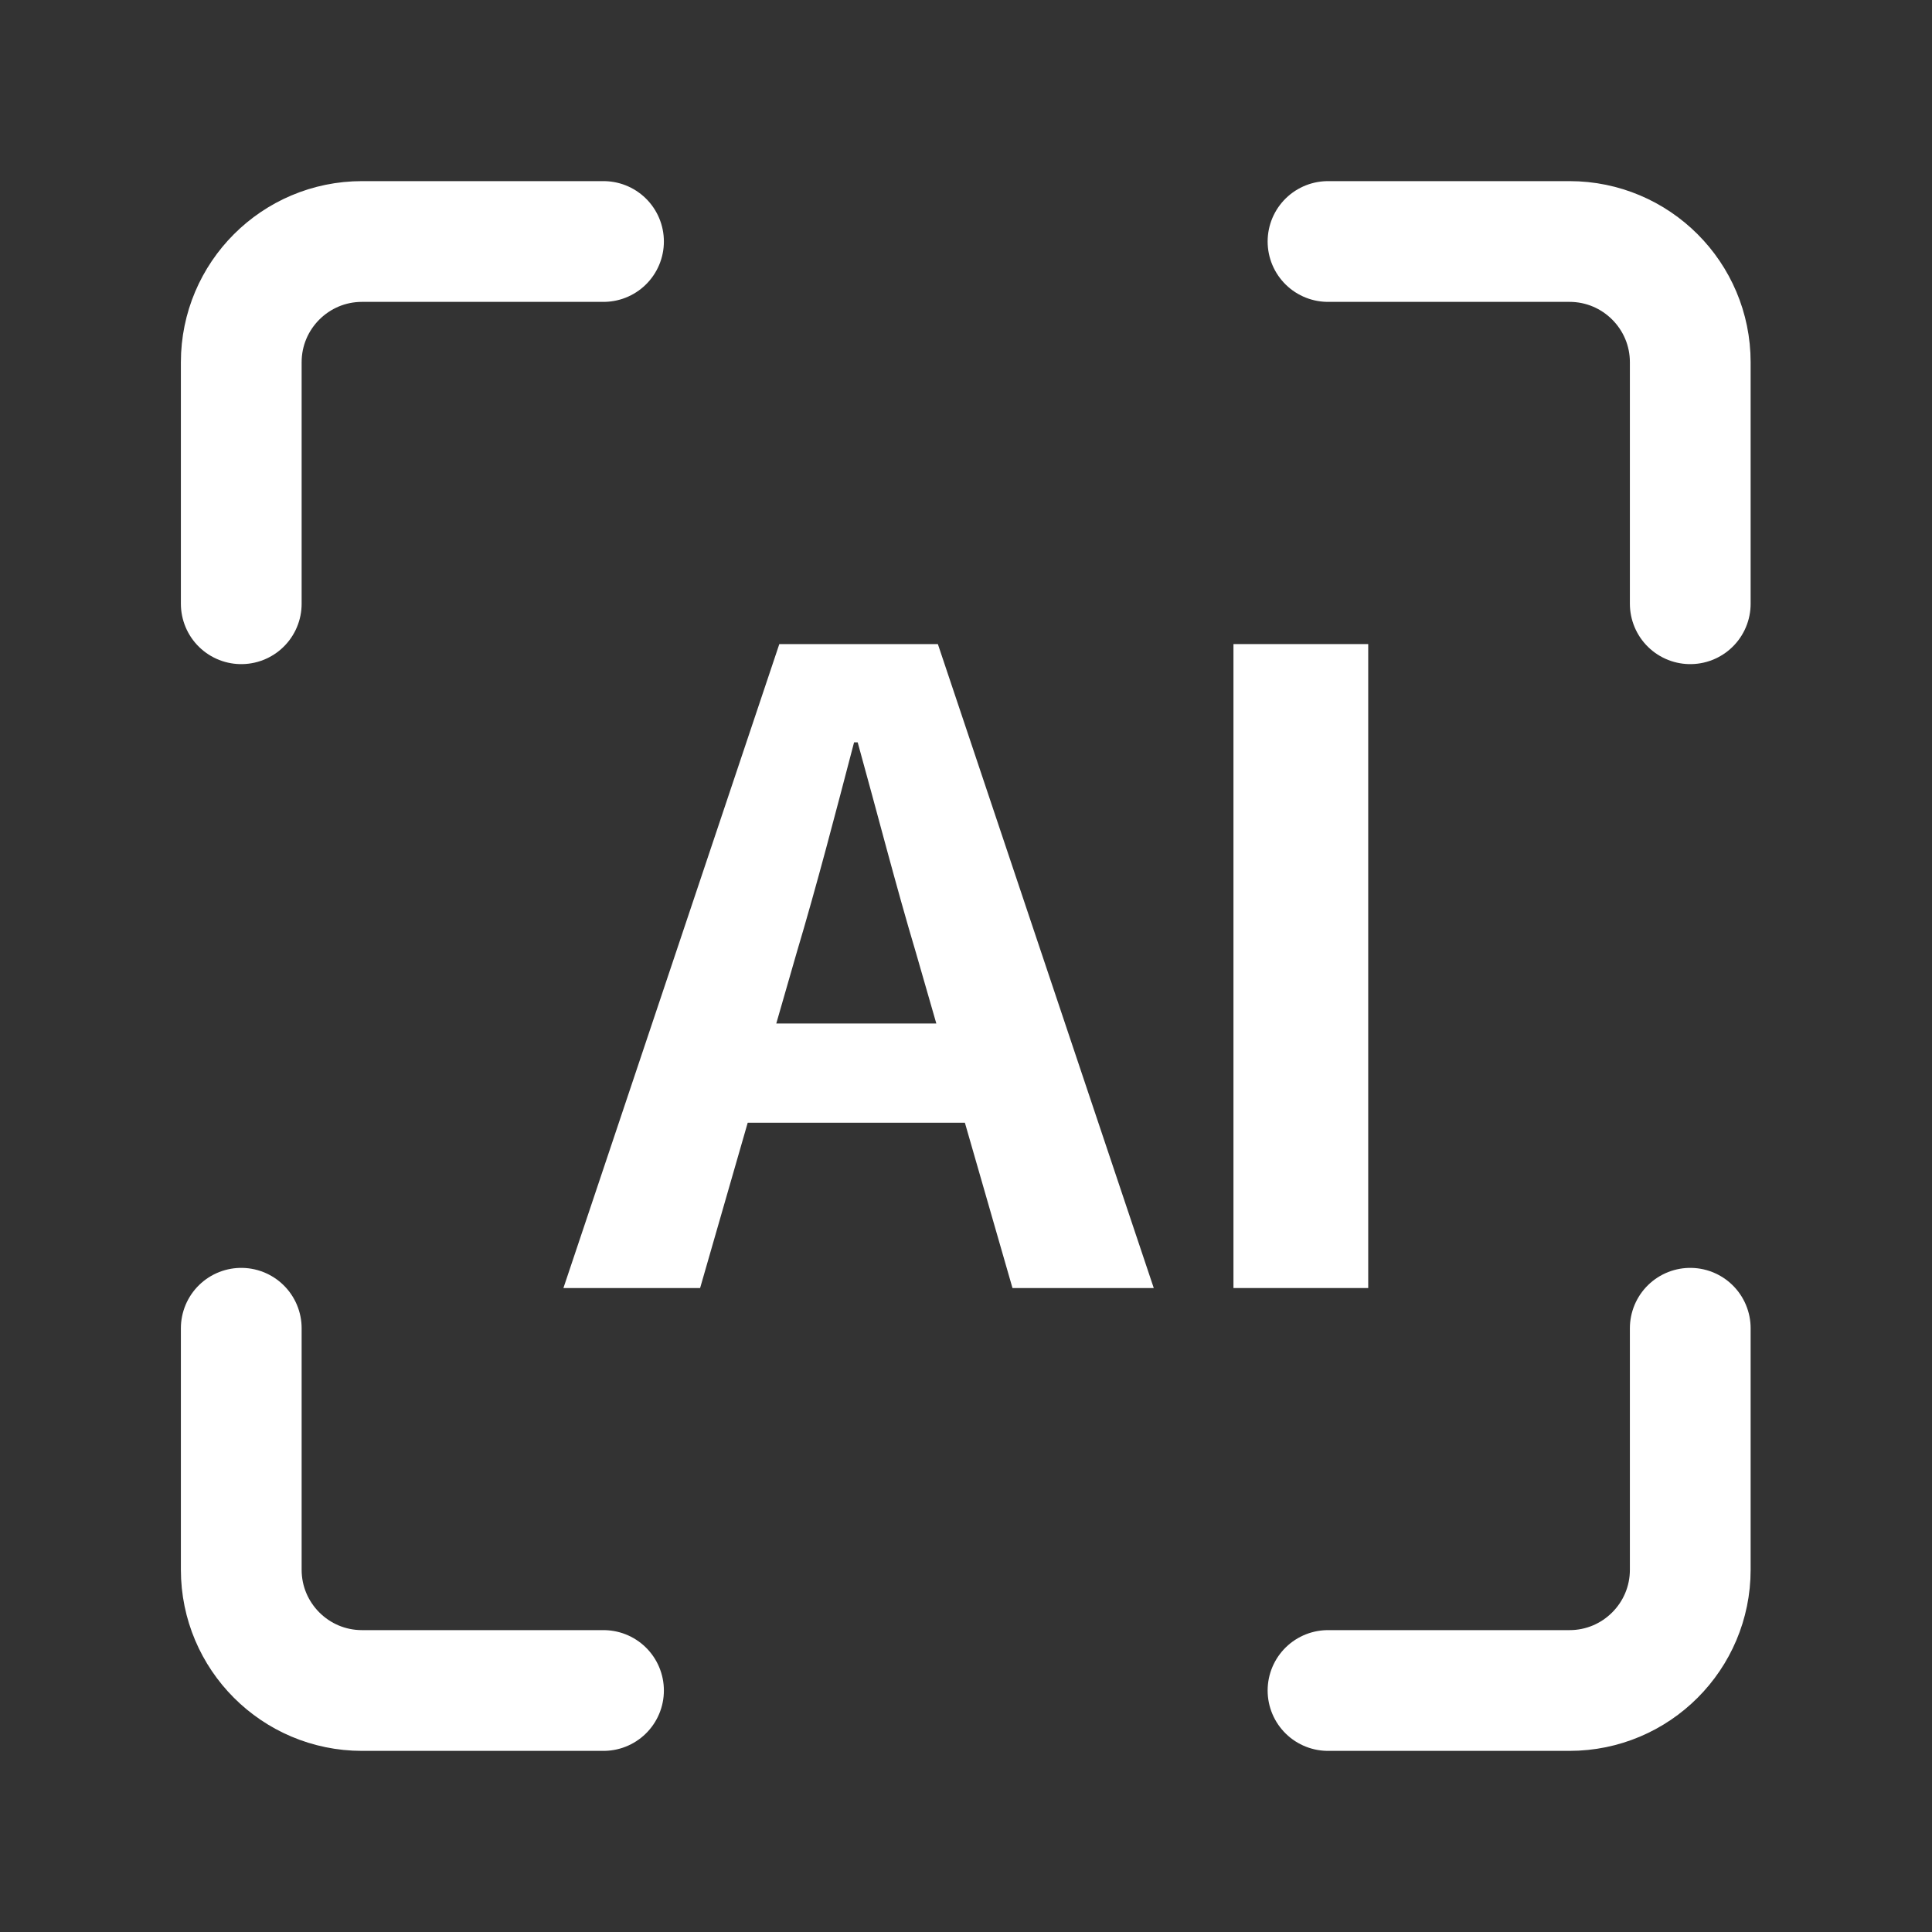
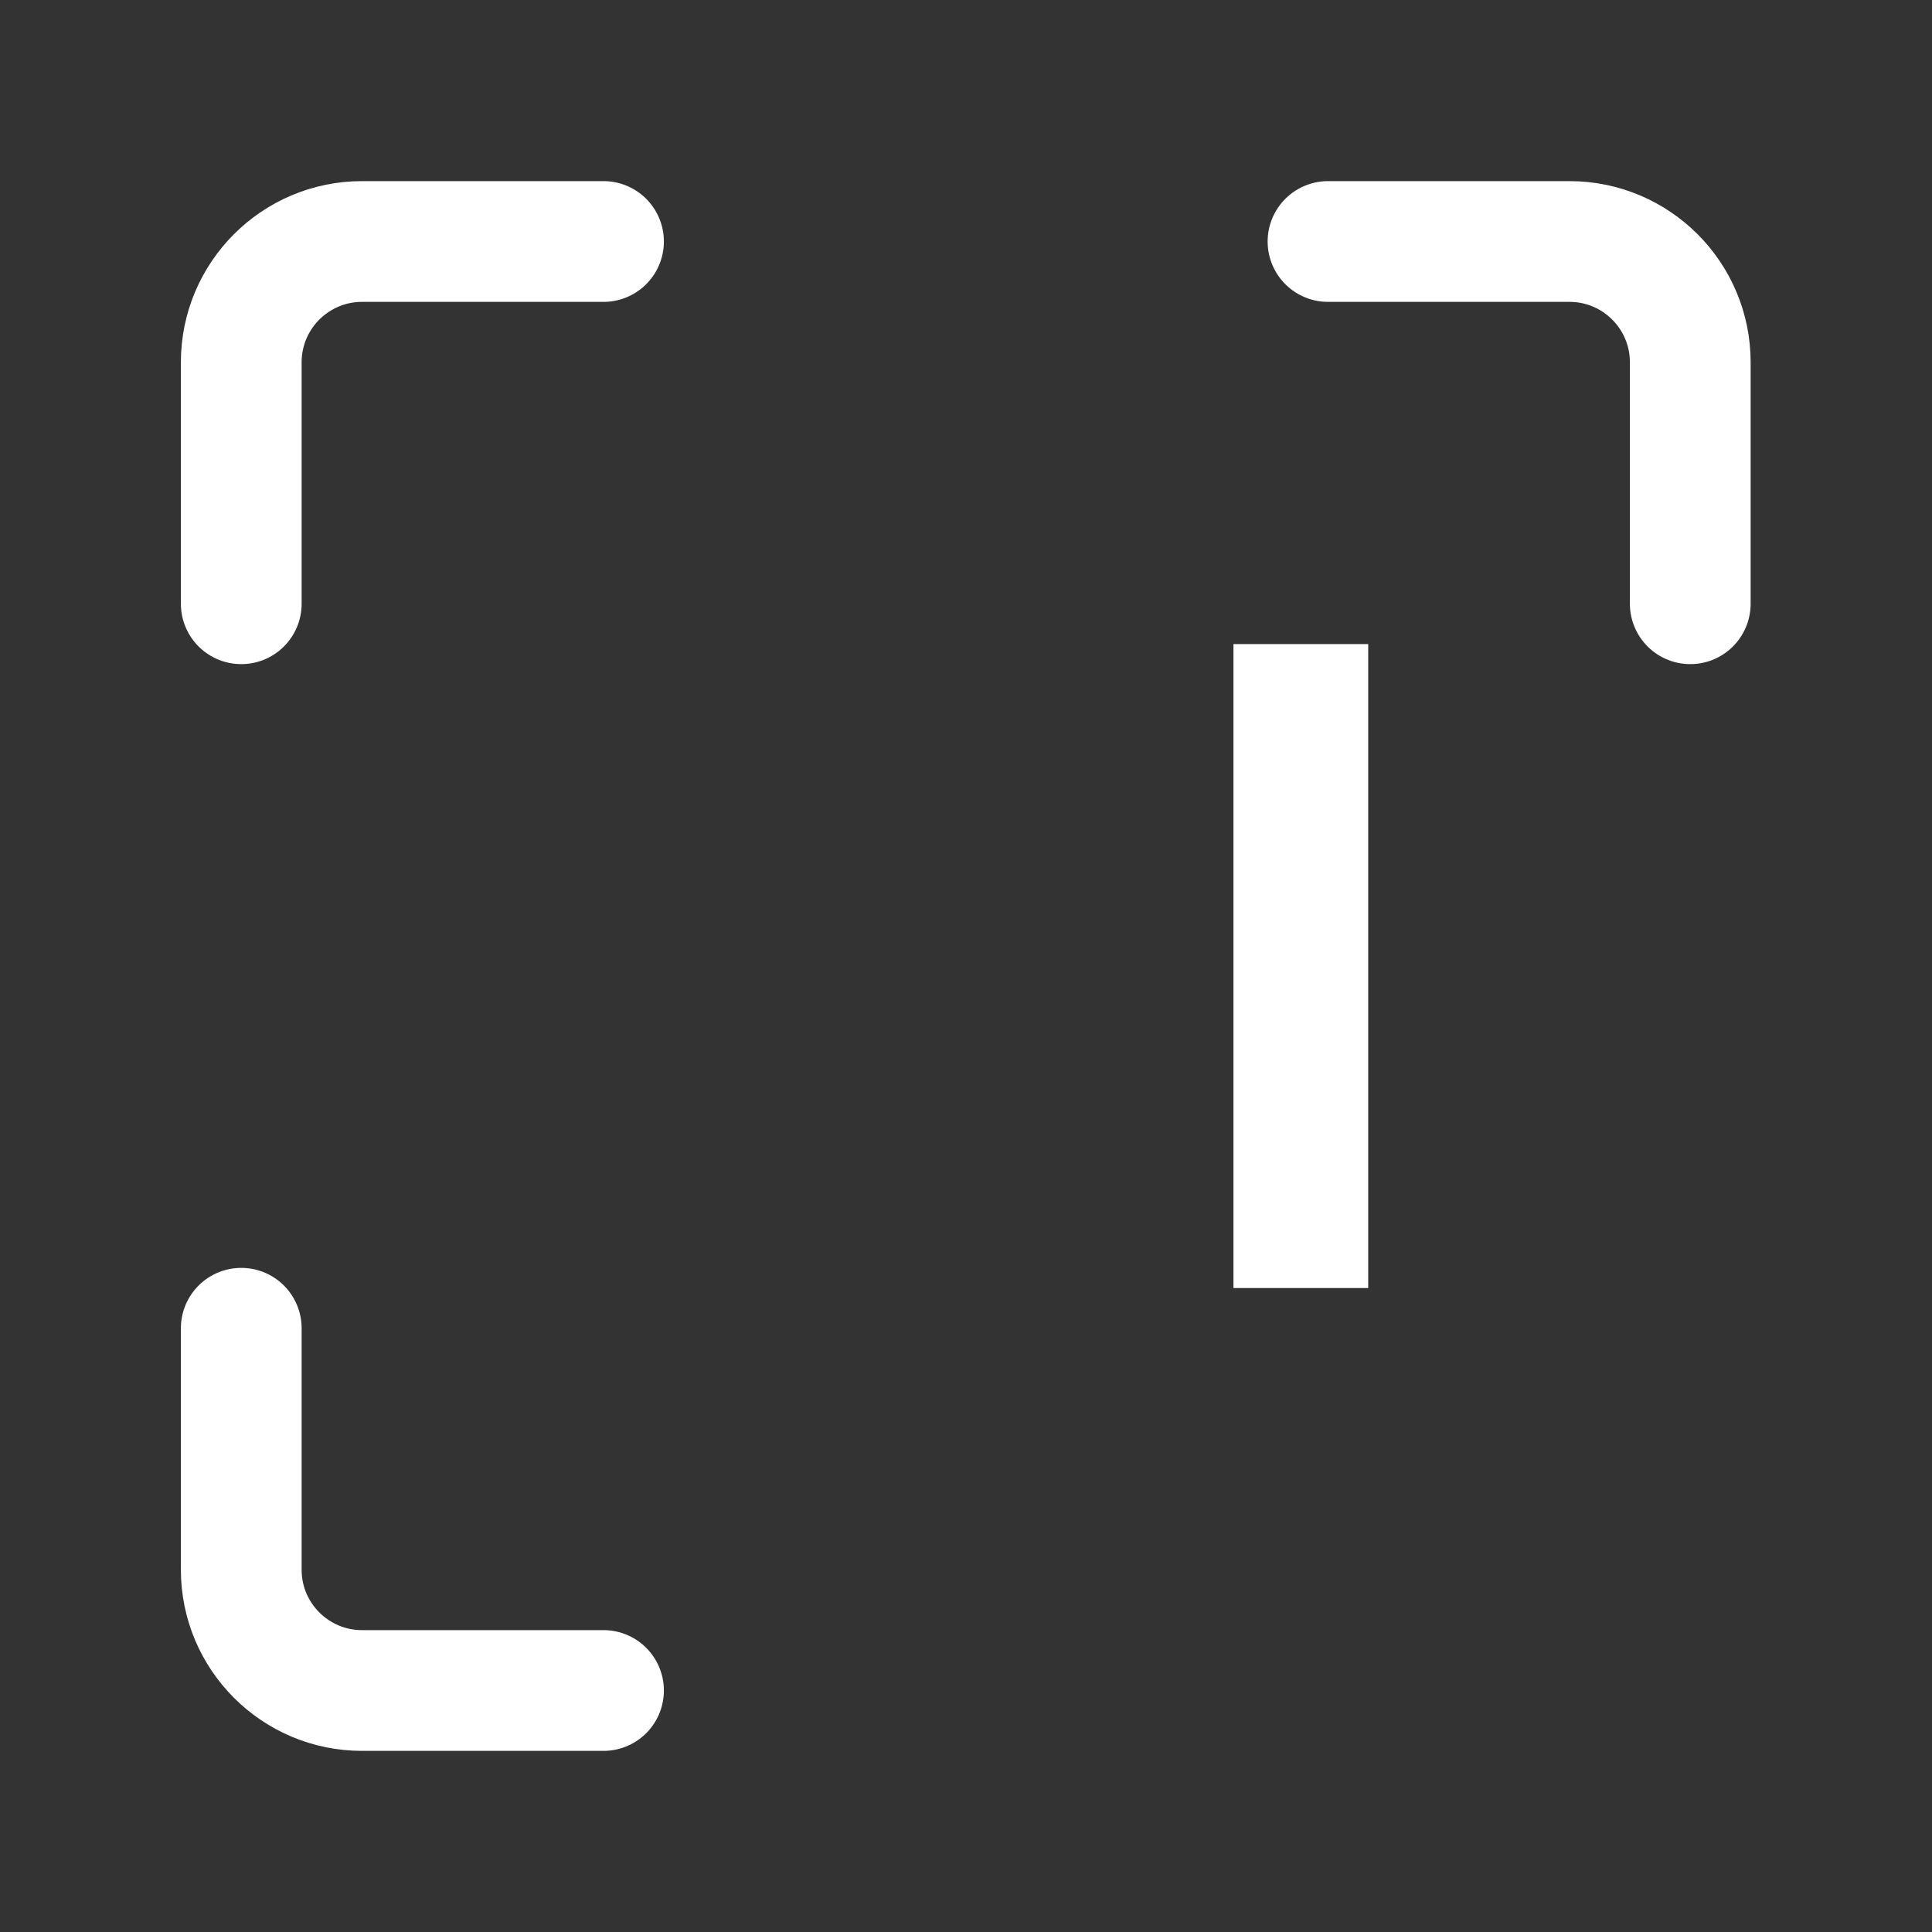
<svg xmlns="http://www.w3.org/2000/svg" width="16" height="16" viewBox="0 0 16 16" fill="none">
  <rect x="0" y="0" width="16" height="16" fill="#333333" stroke="none" />
  <path d="M1.998 11V13C1.998 13.552 2.446 14 2.998 14H4.998" stroke="white" stroke-linecap="round" stroke-linejoin="round" />
-   <path d="M10.998 14H12.998C13.55 14 13.998 13.552 13.998 13V11" stroke="white" stroke-linecap="round" stroke-linejoin="round" />
  <path d="M13.998 5V3C13.998 2.448 13.55 2 12.998 2H10.998" stroke="white" stroke-linecap="round" stroke-linejoin="round" />
  <path d="M1.998 5V3C1.998 2.448 2.446 2 2.998 2H4.998" stroke="white" stroke-linecap="round" stroke-linejoin="round" />
  <path d="M10.215 10.667V5.334H11.331V10.667H10.215Z" fill="white" />
-   <path d="M4.666 10.667L6.454 5.334H7.767L9.555 10.667H8.385L7.586 7.892C7.42 7.337 7.261 6.717 7.103 6.148H7.073C6.922 6.725 6.763 7.337 6.597 7.892L5.798 10.667H4.666ZM5.775 9.298V8.476H8.431V9.298H5.775Z" fill="white" />
</svg>